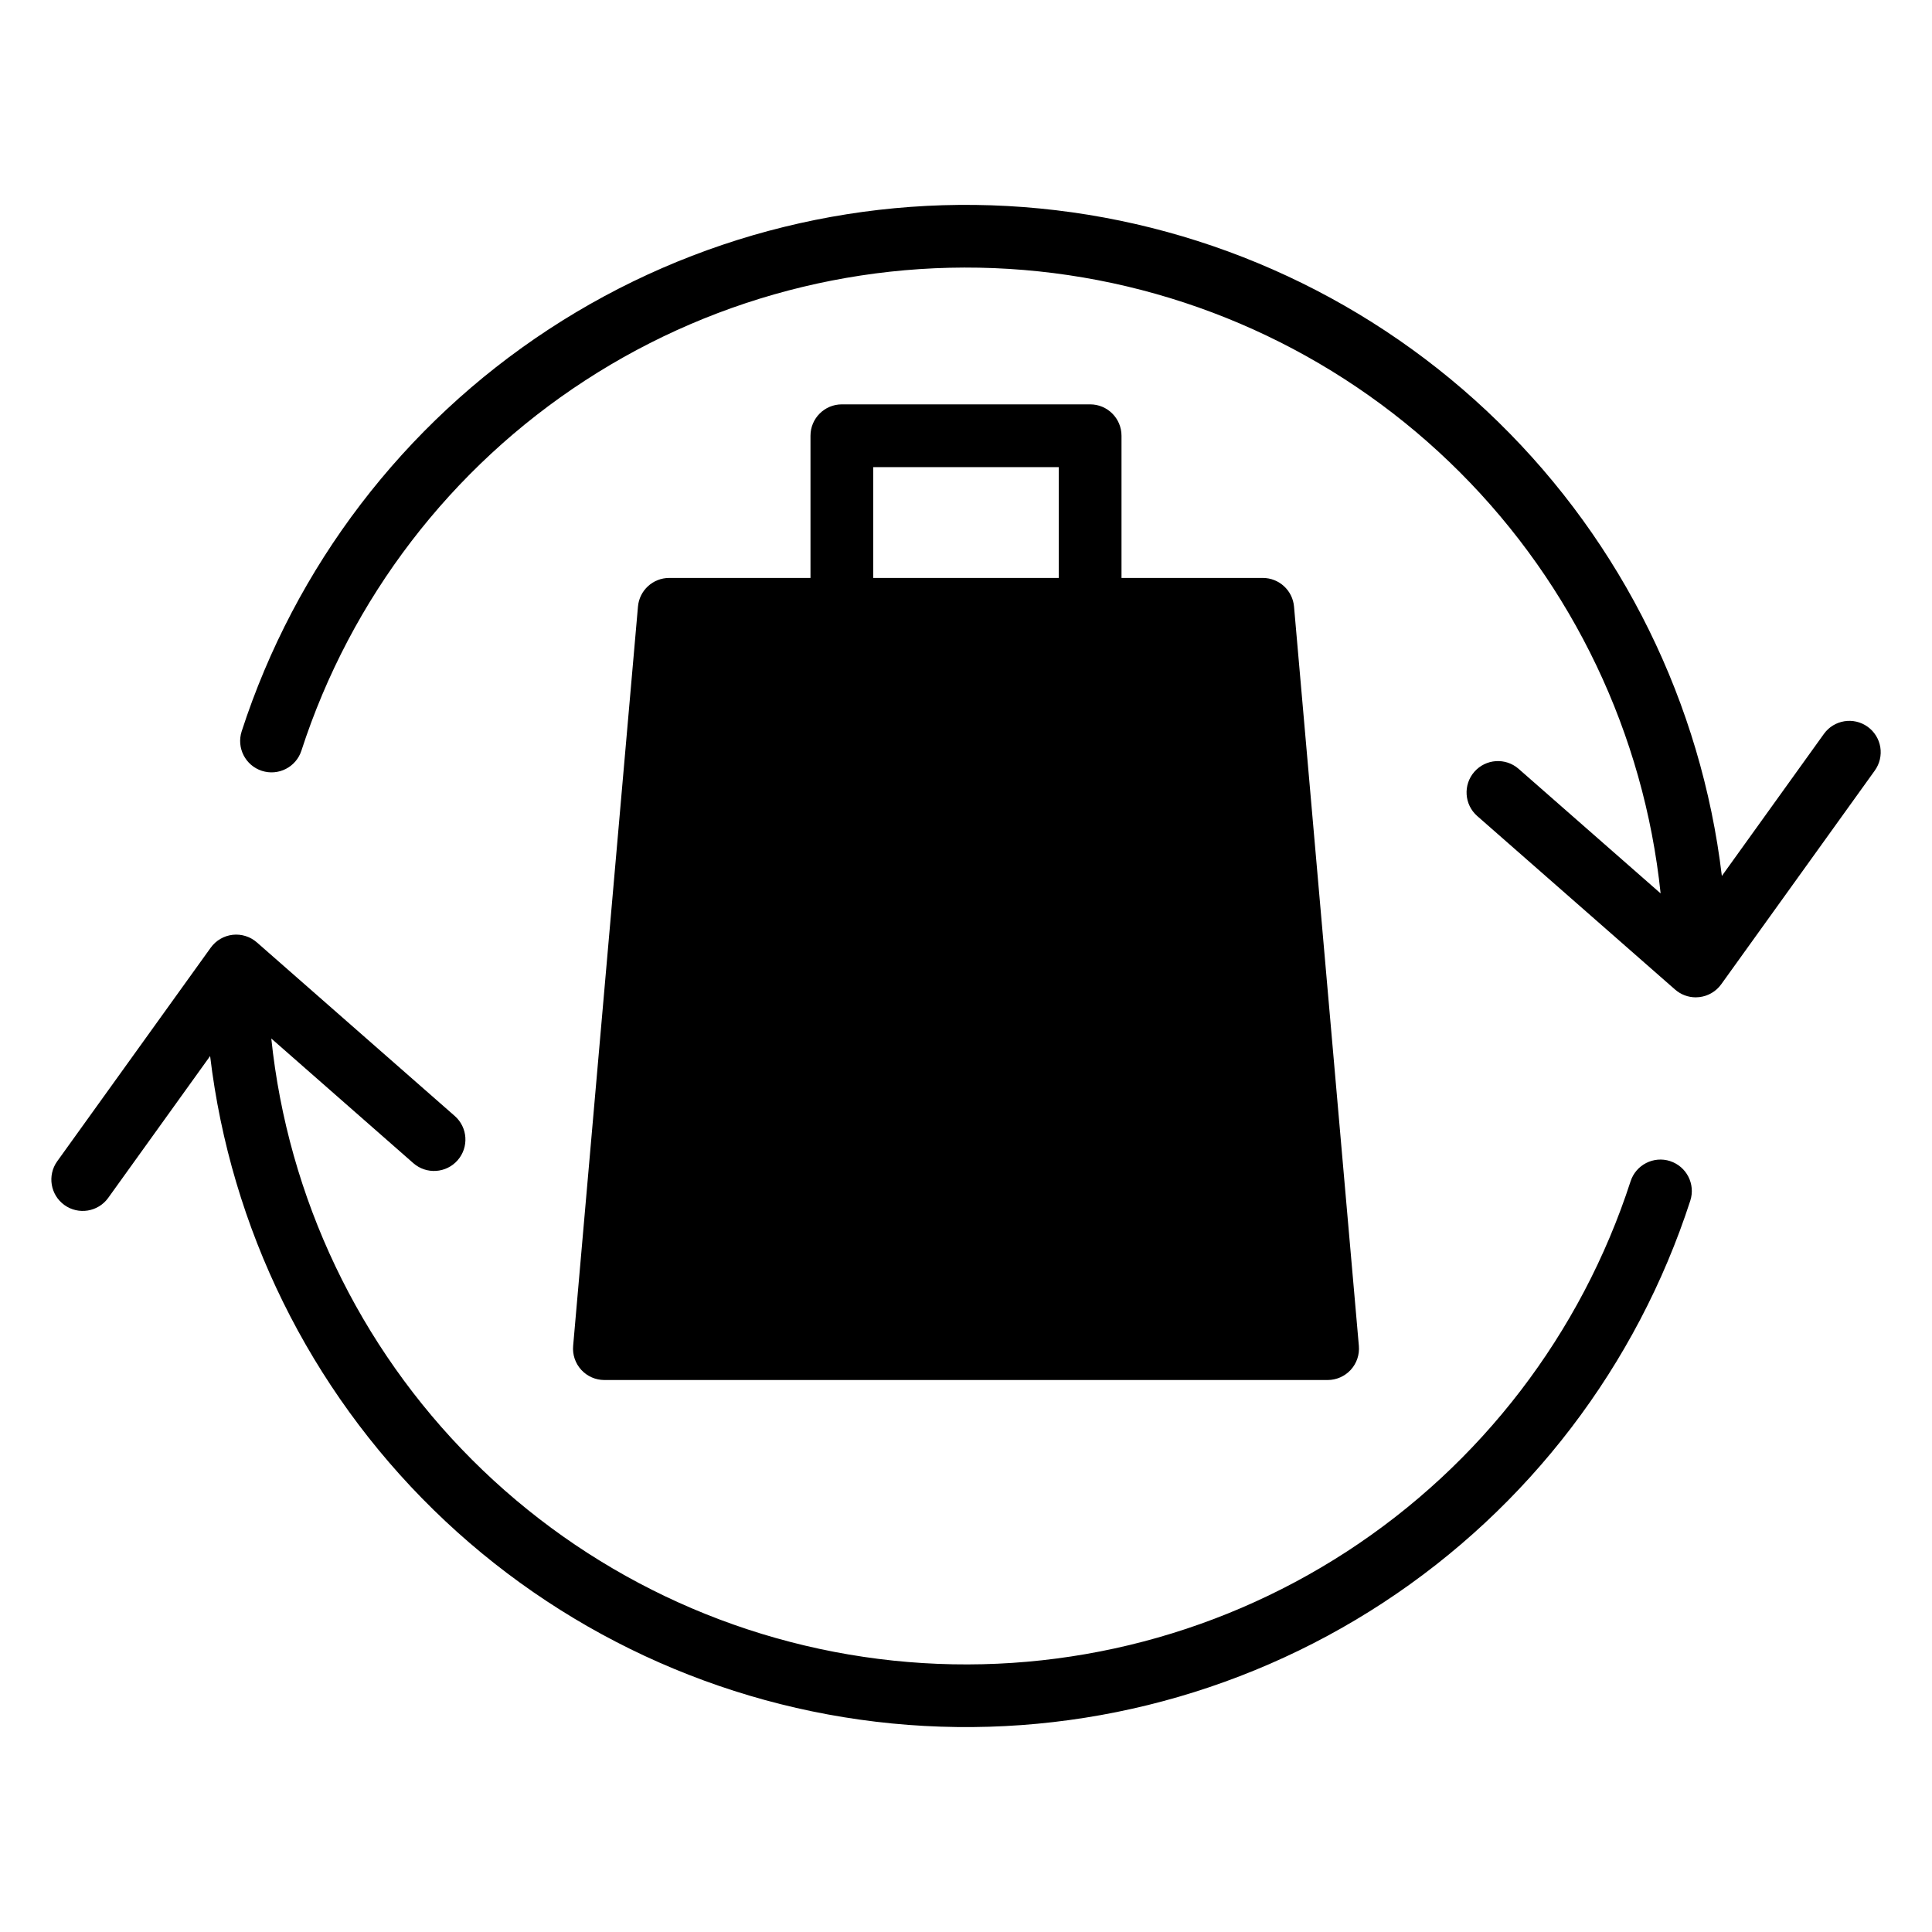
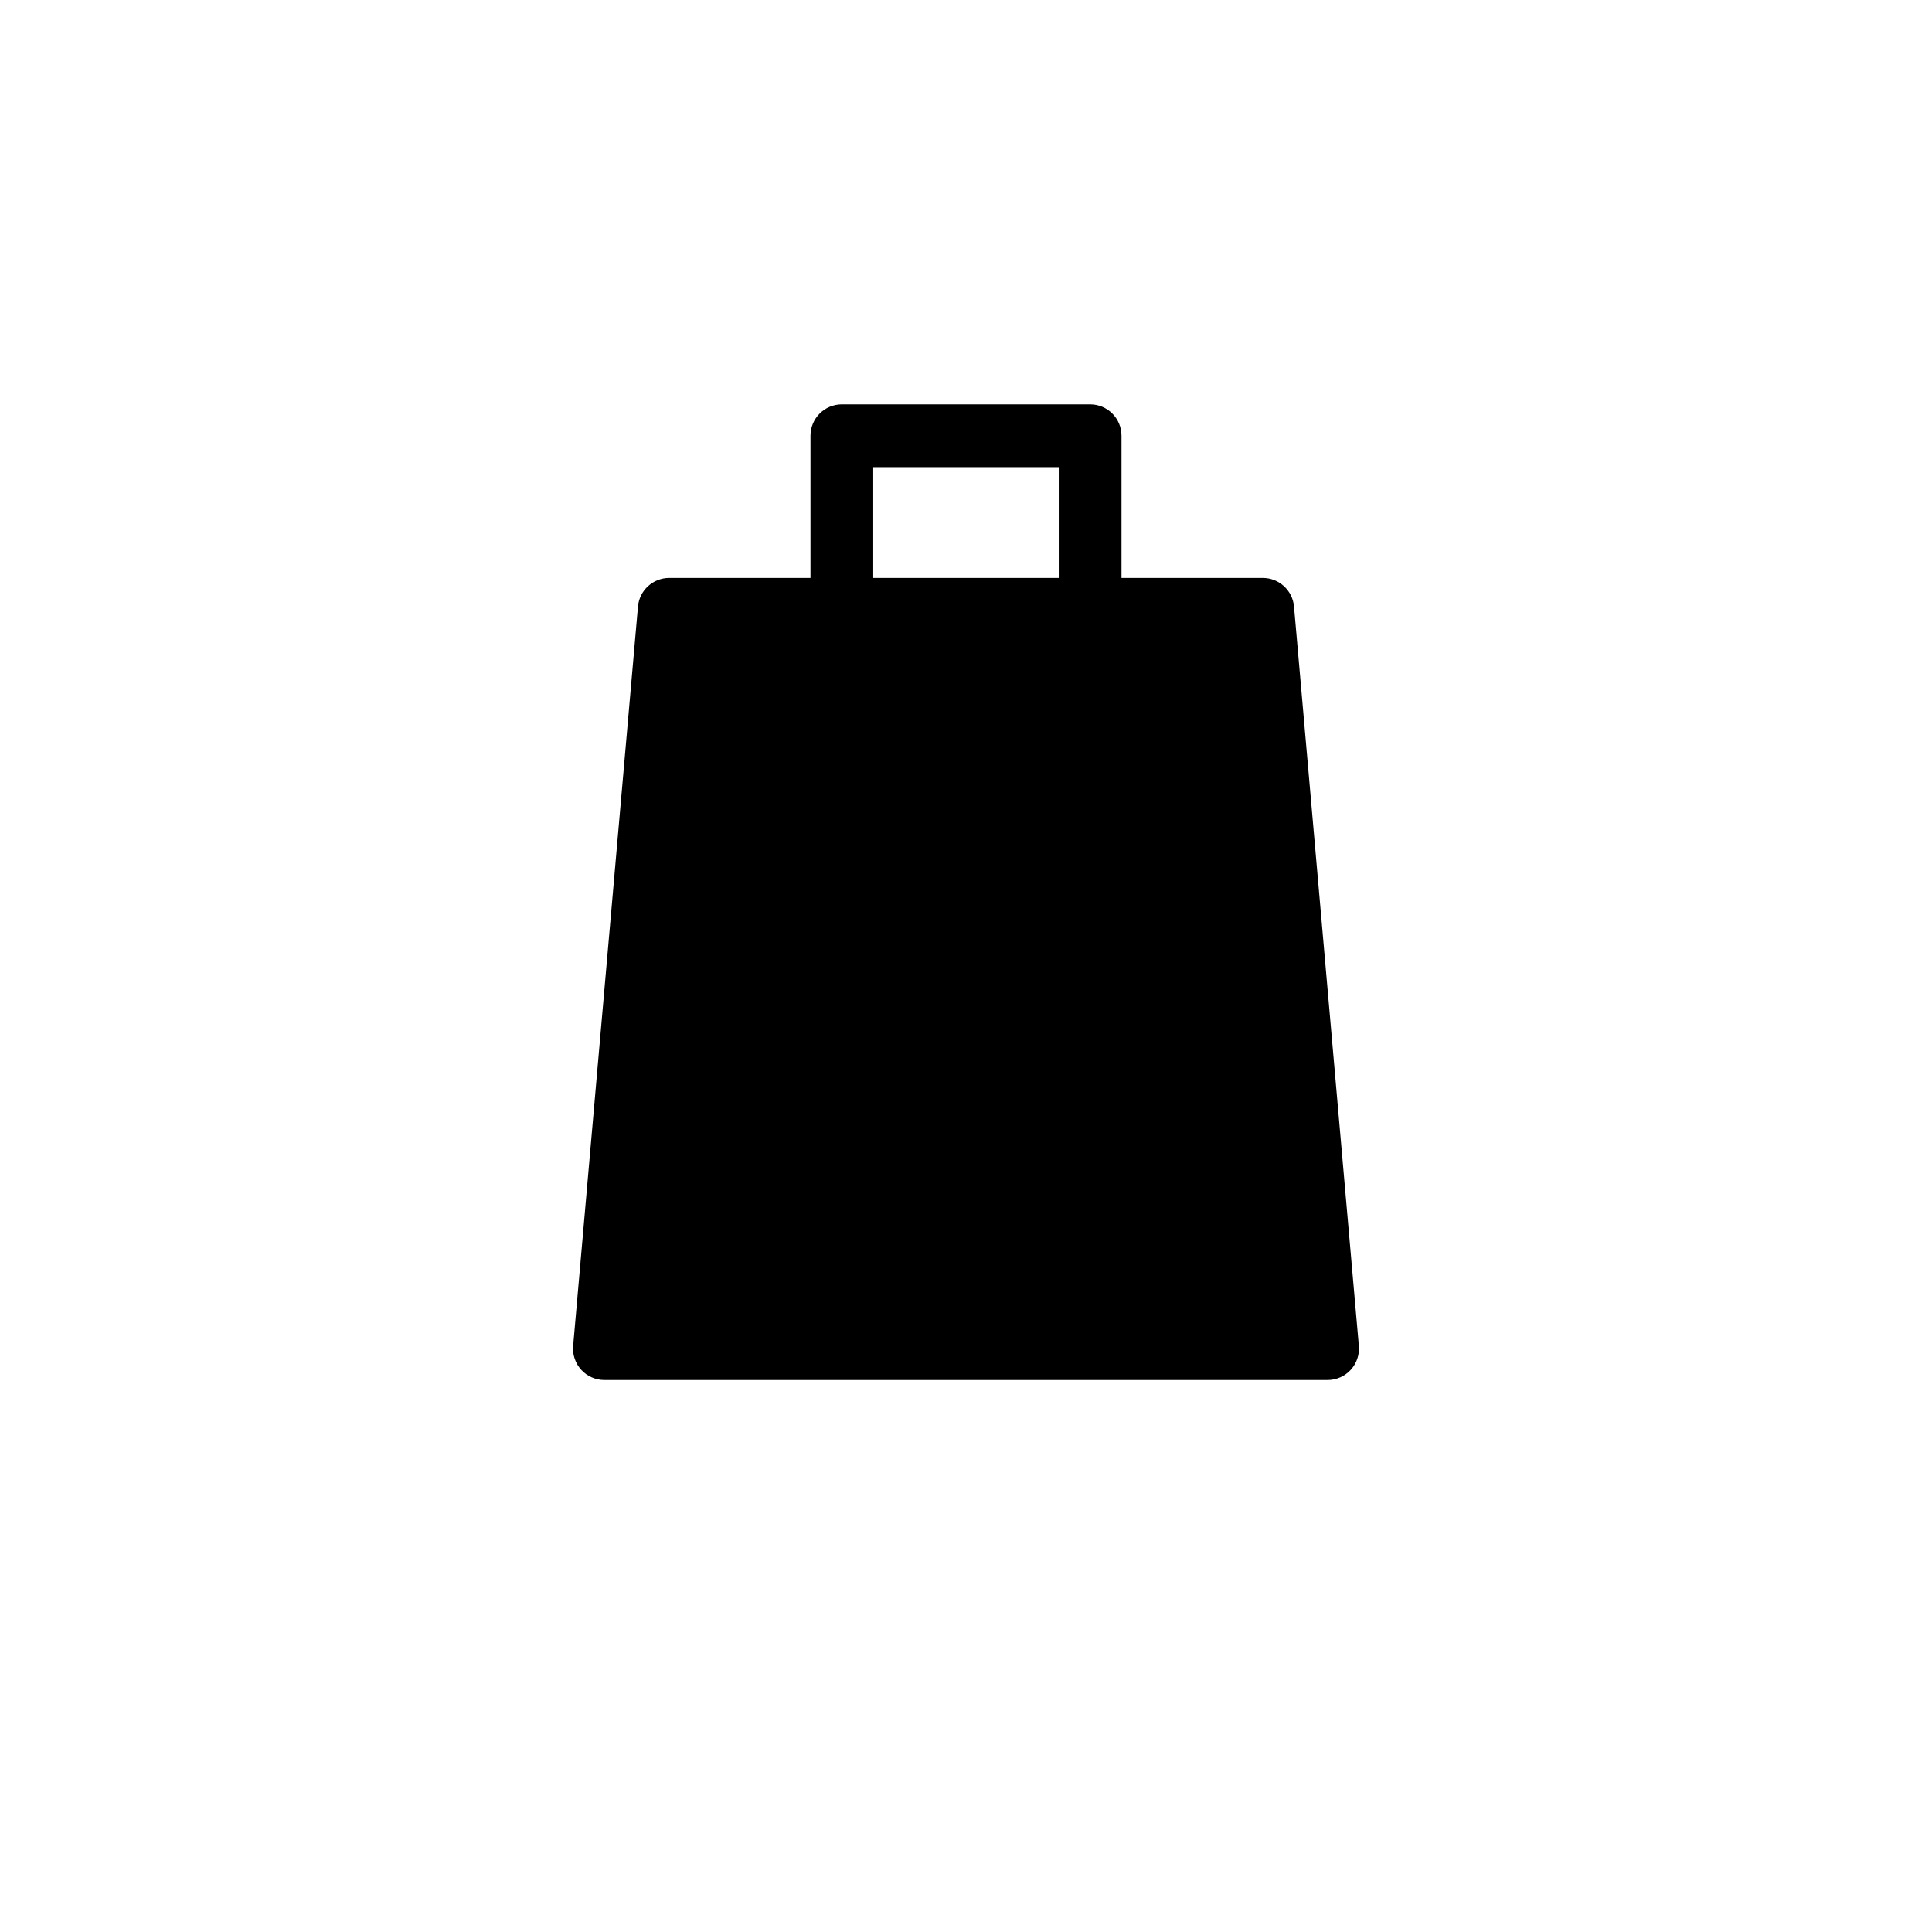
<svg xmlns="http://www.w3.org/2000/svg" fill="#000000" width="800px" height="800px" version="1.1" viewBox="144 144 512 512">
  <g>
-     <path d="m586.6 451.7c-4.367-1.41-9.055 0.984-10.477 5.348-13.082 40.367-39.641 75.012-75.219 98.137s-78.023 33.324-120.22 28.891c-42.203-4.434-81.602-23.23-111.6-53.242-30-30.012-48.773-69.418-53.188-111.62l37.641 33.035c3.453 3.031 8.707 2.688 11.738-0.766 3.031-3.449 2.691-8.707-0.762-11.738l-52.434-45.996c-1.762-1.547-4.098-2.281-6.43-2.016-2.328 0.27-4.441 1.508-5.809 3.418l-40.703 56.637c-2.641 3.731-1.773 8.895 1.938 11.562 3.711 2.664 8.883 1.836 11.574-1.859l27.039-37.633h-0.004c5.457 45.668 26.348 88.098 59.215 120.27 32.871 32.168 75.742 52.145 121.51 56.613 45.773 4.473 91.699-6.828 130.17-32.027 38.473-25.199 67.18-62.785 81.367-106.53 1.41-4.371-0.984-9.059-5.352-10.477z" />
-     <path d="m638.95 336.6c-3.731-2.68-8.922-1.832-11.602 1.898l-27.039 37.641c-5.453-45.668-26.344-88.102-59.211-120.27-32.867-32.172-75.742-52.145-121.52-56.617-45.773-4.473-91.699 6.832-130.17 32.031-38.473 25.203-67.18 62.793-81.367 106.54-1.402 4.367 0.992 9.043 5.356 10.457 4.363 1.414 9.051-0.973 10.473-5.332 13.082-40.363 39.637-75.008 75.215-98.133 35.574-23.125 78.016-33.324 120.21-28.895s81.598 23.223 111.59 53.23c30 30.012 48.777 69.414 53.195 111.61l-37.641-33.016c-3.457-3.012-8.695-2.66-11.719 0.785-3.023 3.445-2.688 8.688 0.75 11.719l52.441 45.996h0.004c1.516 1.328 3.461 2.062 5.477 2.062 0.316 0 0.633-0.02 0.949-0.059 2.324-0.266 4.434-1.504 5.801-3.402l40.703-56.648c1.285-1.793 1.809-4.019 1.453-6.199-0.359-2.176-1.566-4.121-3.359-5.402z" />
    <path d="m432.9 251.16h-65.797c-4.594 0-8.316 3.723-8.316 8.316v37.684h-37.438c-4.309 0-7.906 3.293-8.281 7.59l-17.18 195.93c-0.207 2.32 0.574 4.621 2.152 6.344 1.574 1.719 3.797 2.695 6.129 2.695h191.66c2.332 0 4.555-0.977 6.133-2.695 1.574-1.723 2.356-4.023 2.152-6.344l-17.184-195.93c-0.375-4.297-3.973-7.59-8.281-7.59h-37.438v-37.684c0-4.594-3.723-8.316-8.312-8.316zm-8.316 46h-49.168v-29.371h49.168z" />
  </g>
</svg>